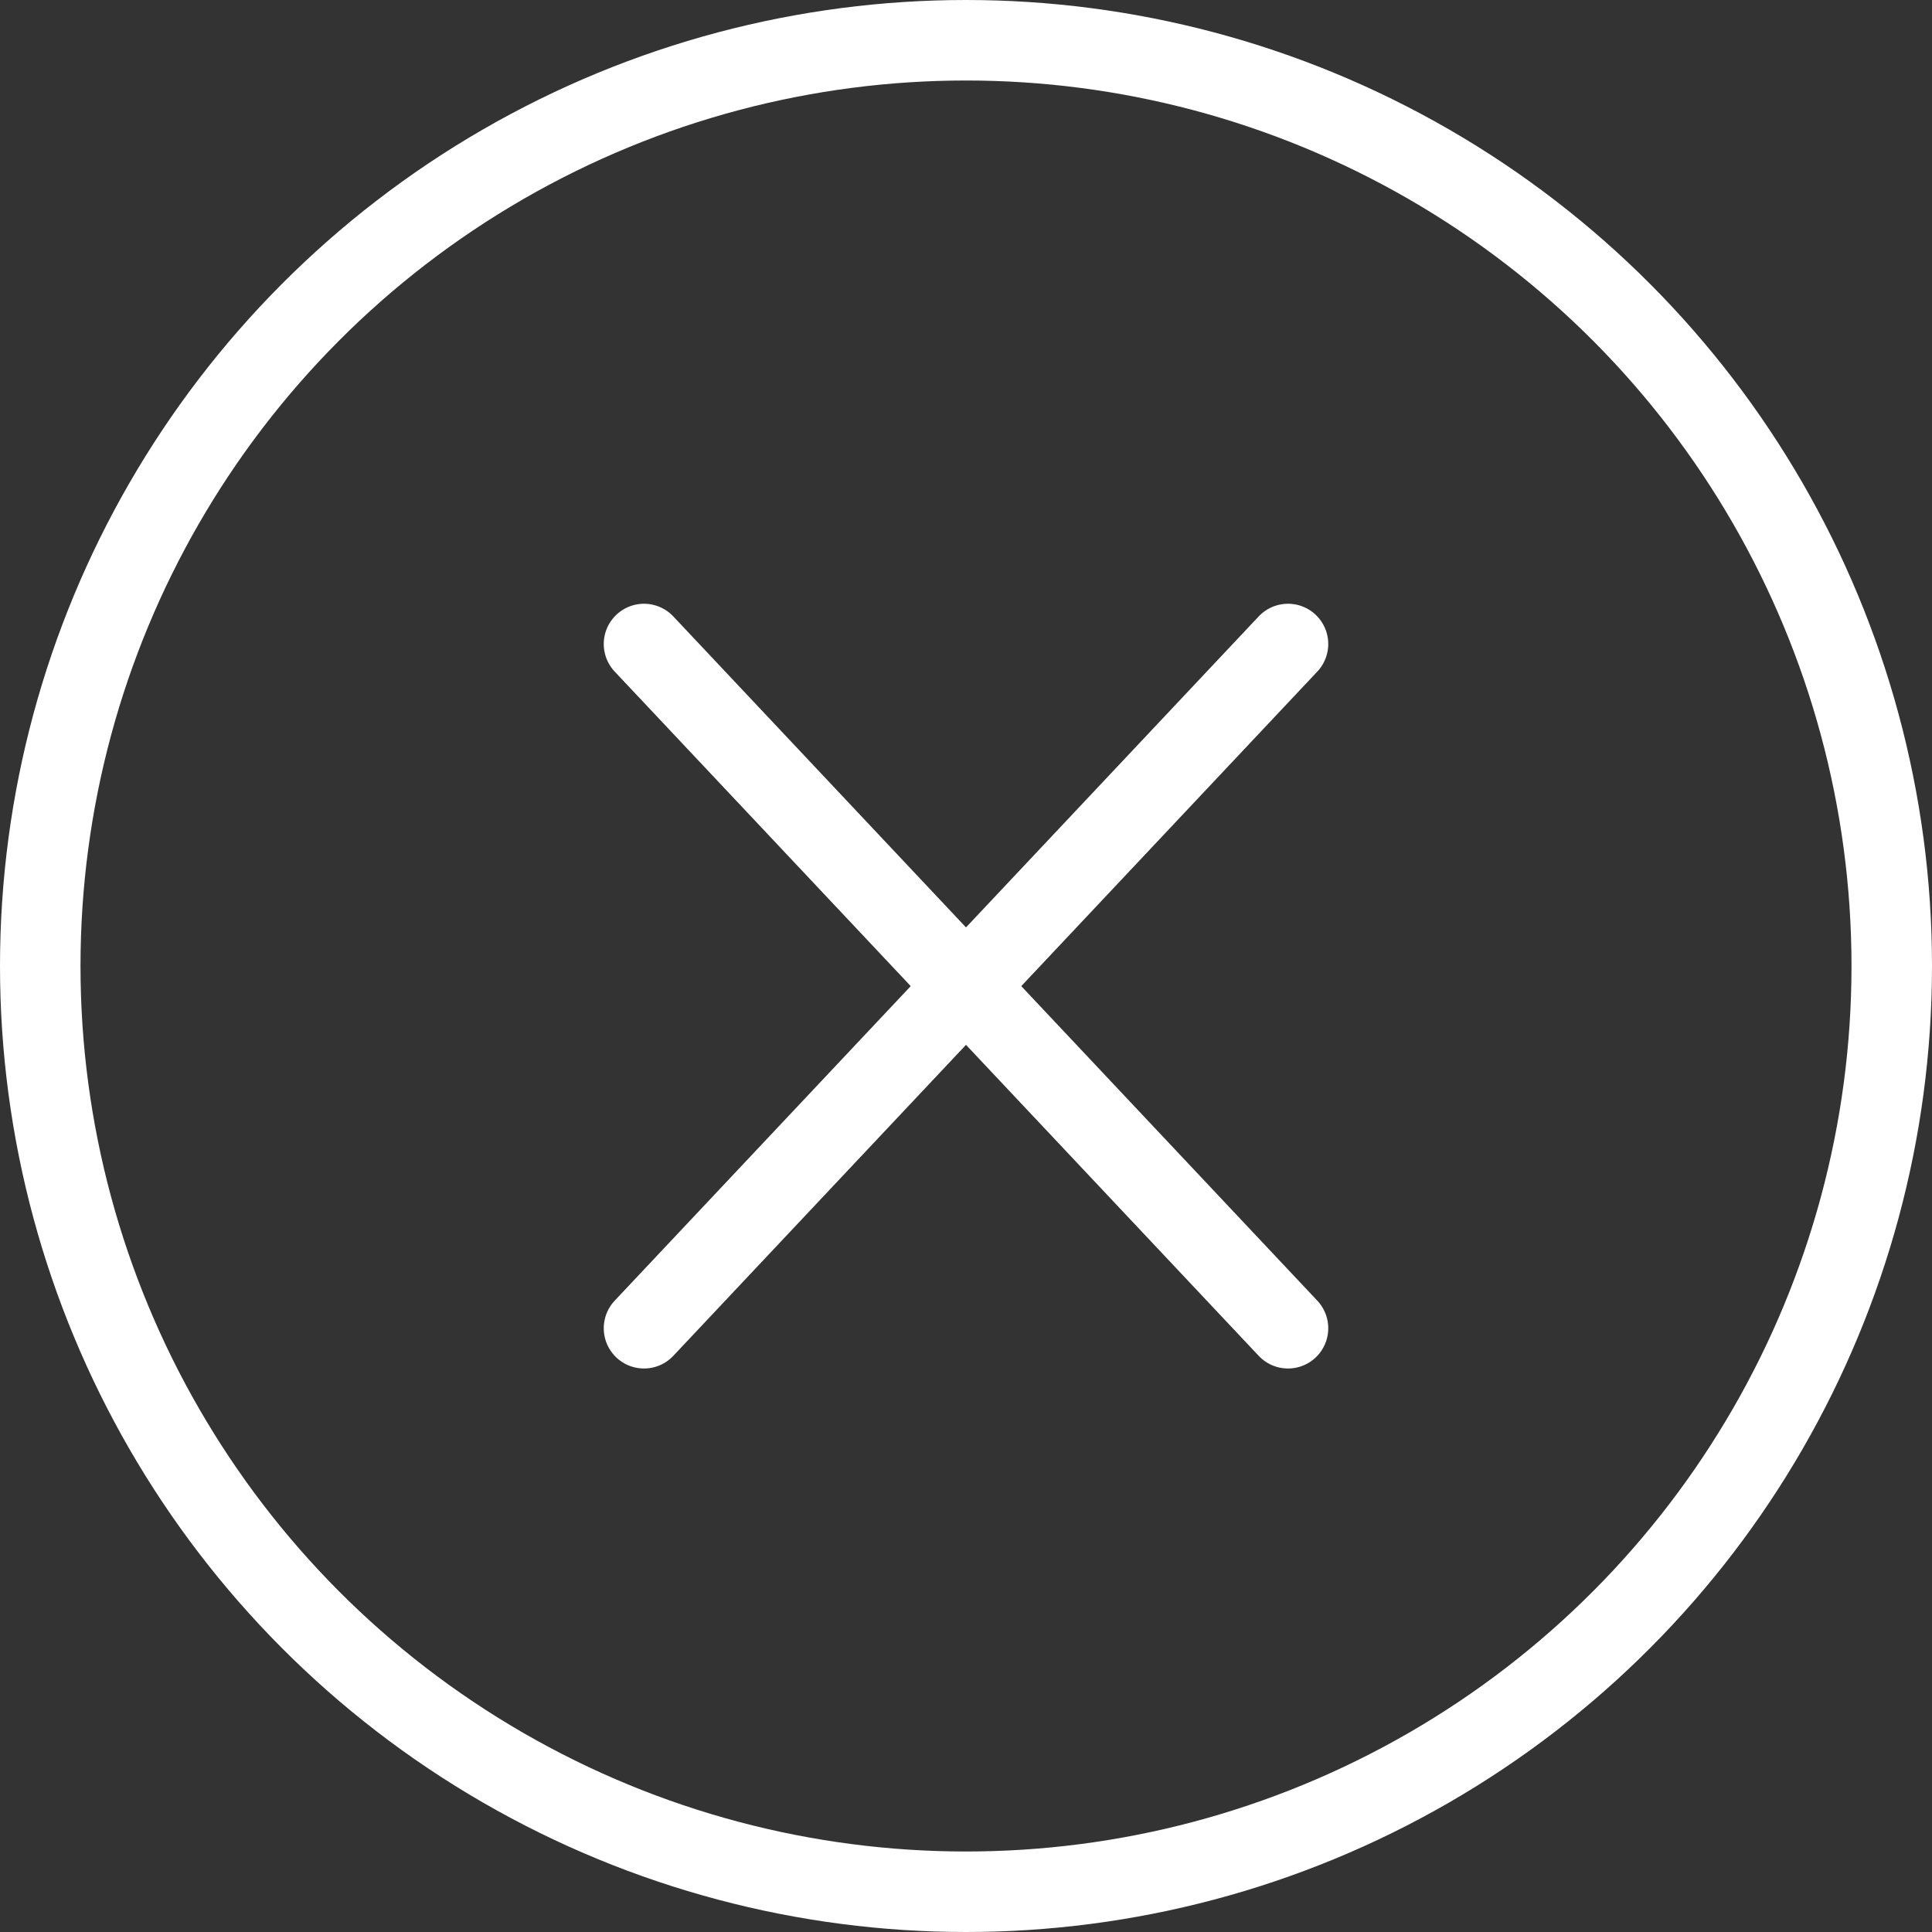
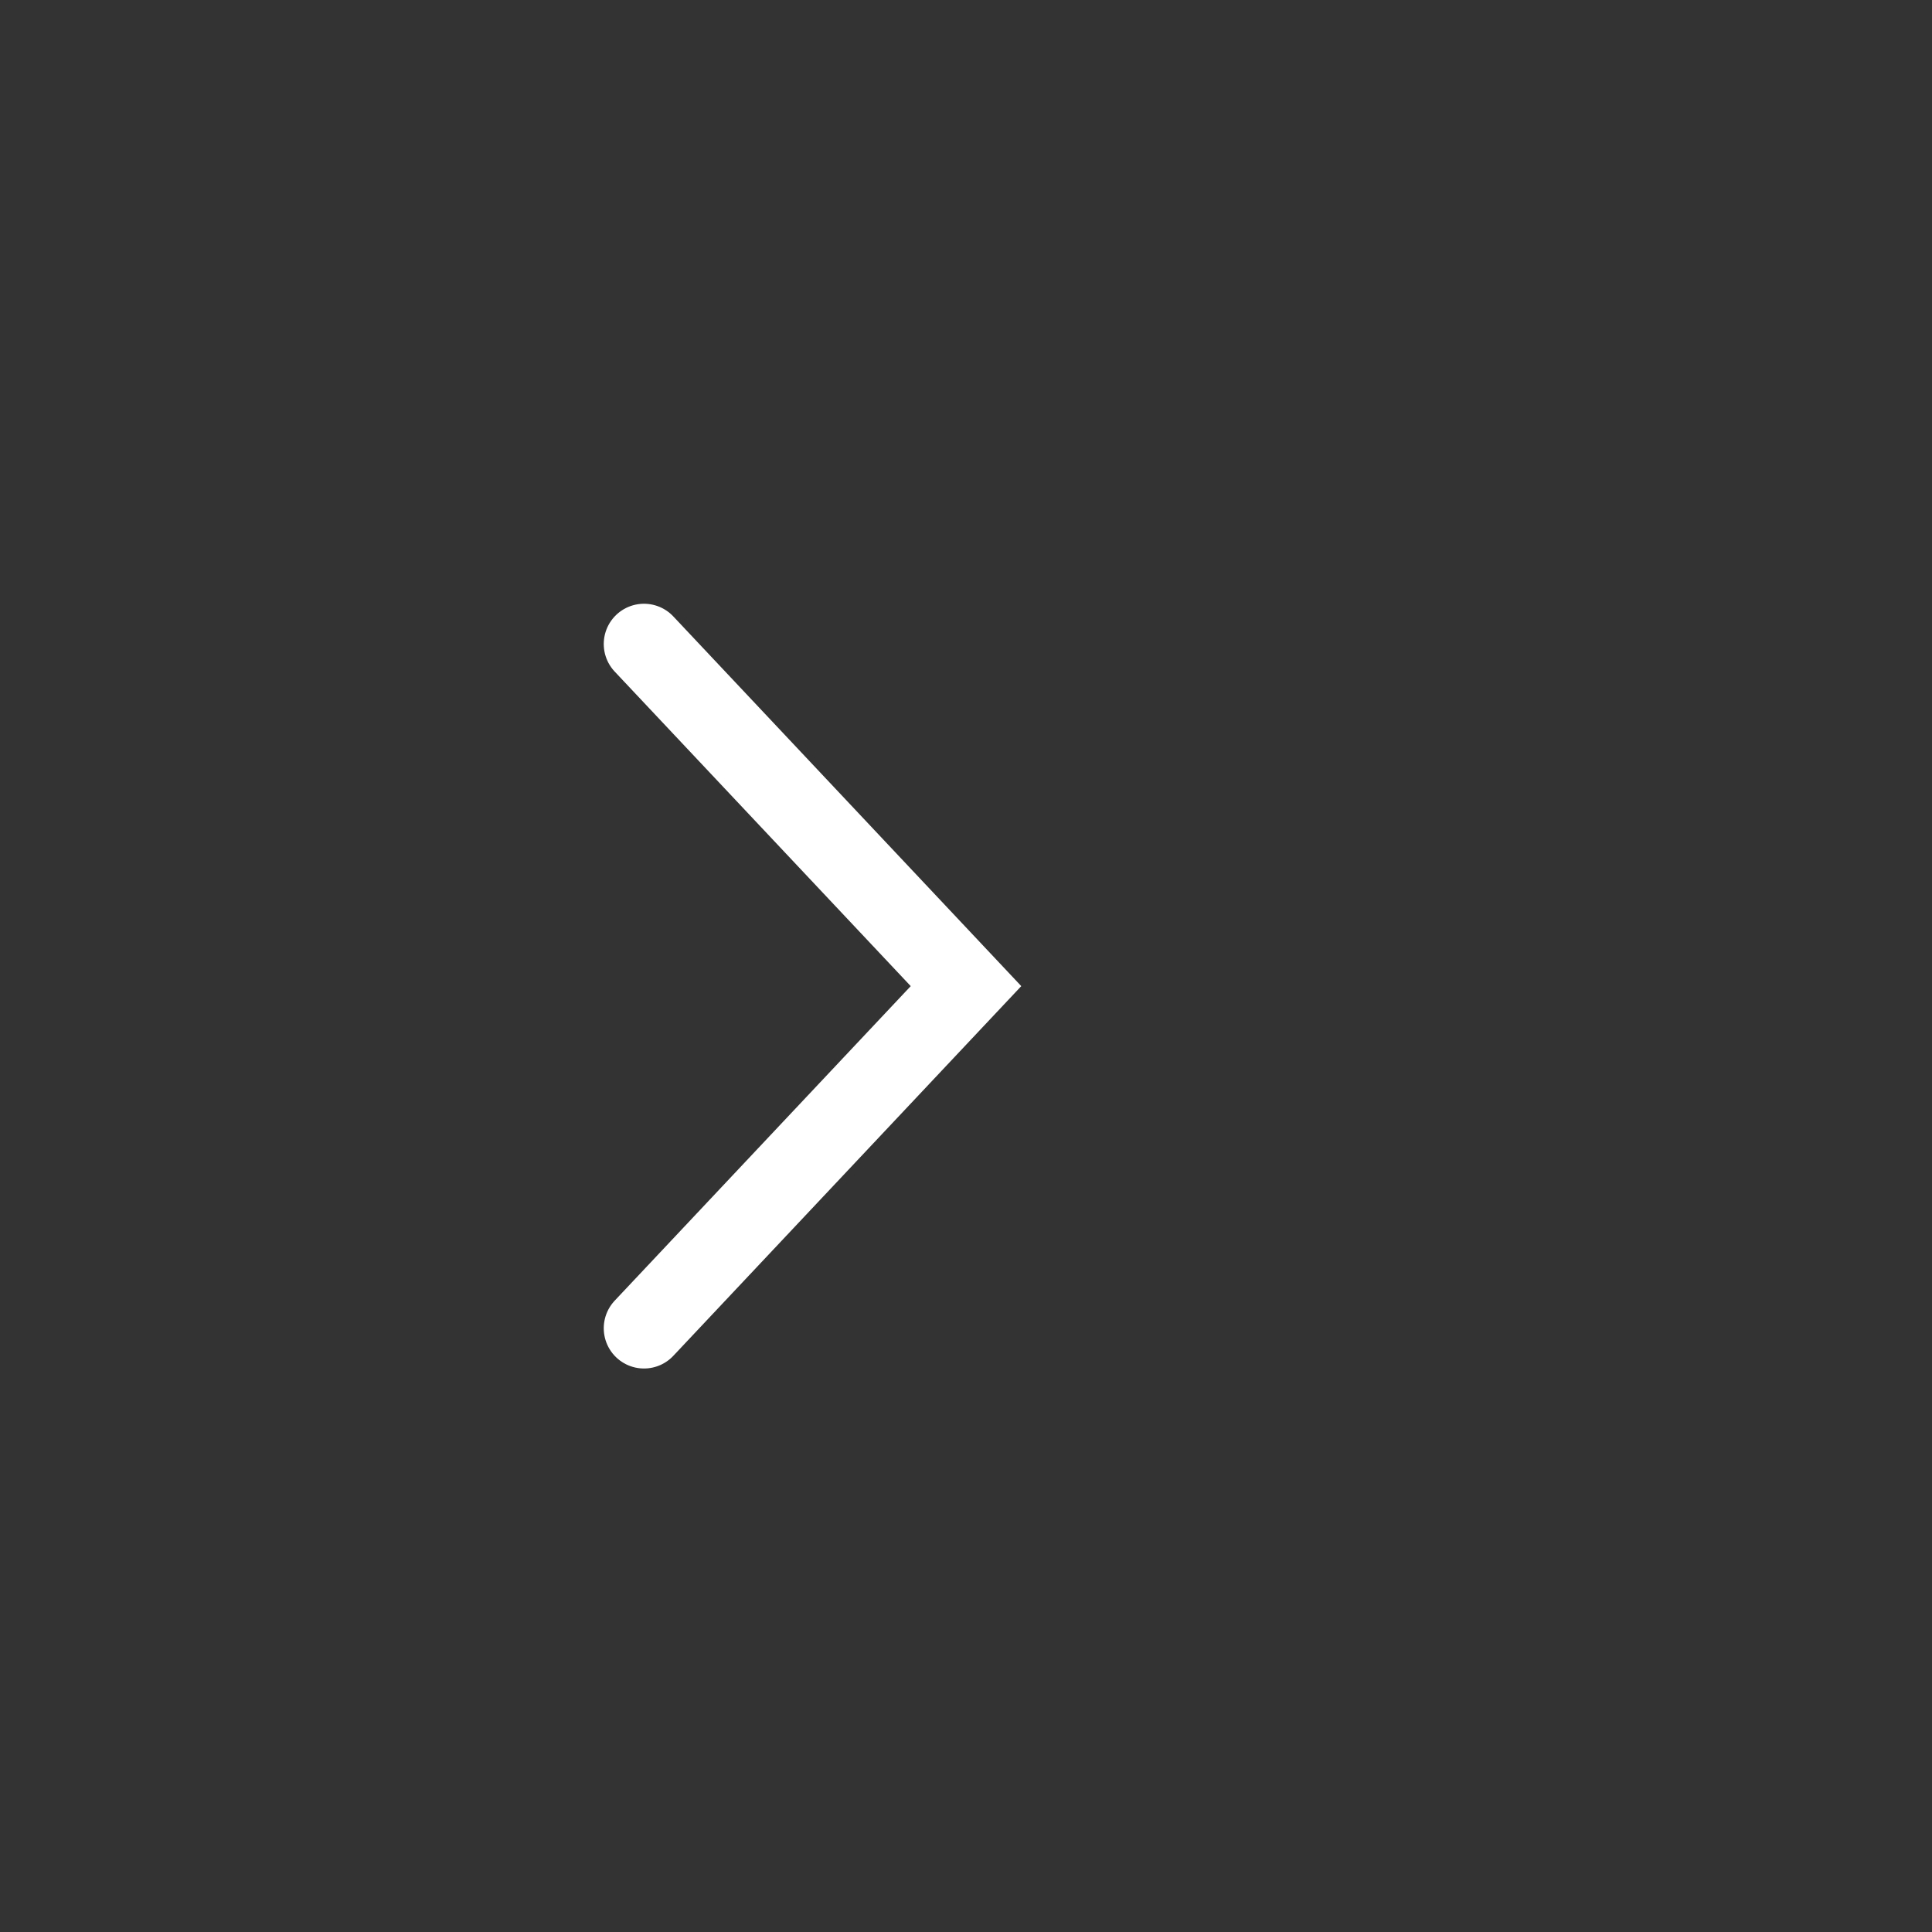
<svg xmlns="http://www.w3.org/2000/svg" width="48" height="48" viewBox="0 0 48 48" fill="none">
  <rect x="0" y="0" width="48" height="48" fill="#333333" stroke="none" />
-   <path d="M32 33L24 24.5L32 16" stroke="white" stroke-width="2" stroke-linecap="round" />
  <path d="M16 33L24 24.5L16 16" stroke="white" stroke-width="2" stroke-linecap="round" />
-   <circle cx="24" cy="24" r="23" stroke="white" stroke-width="2" />
</svg>